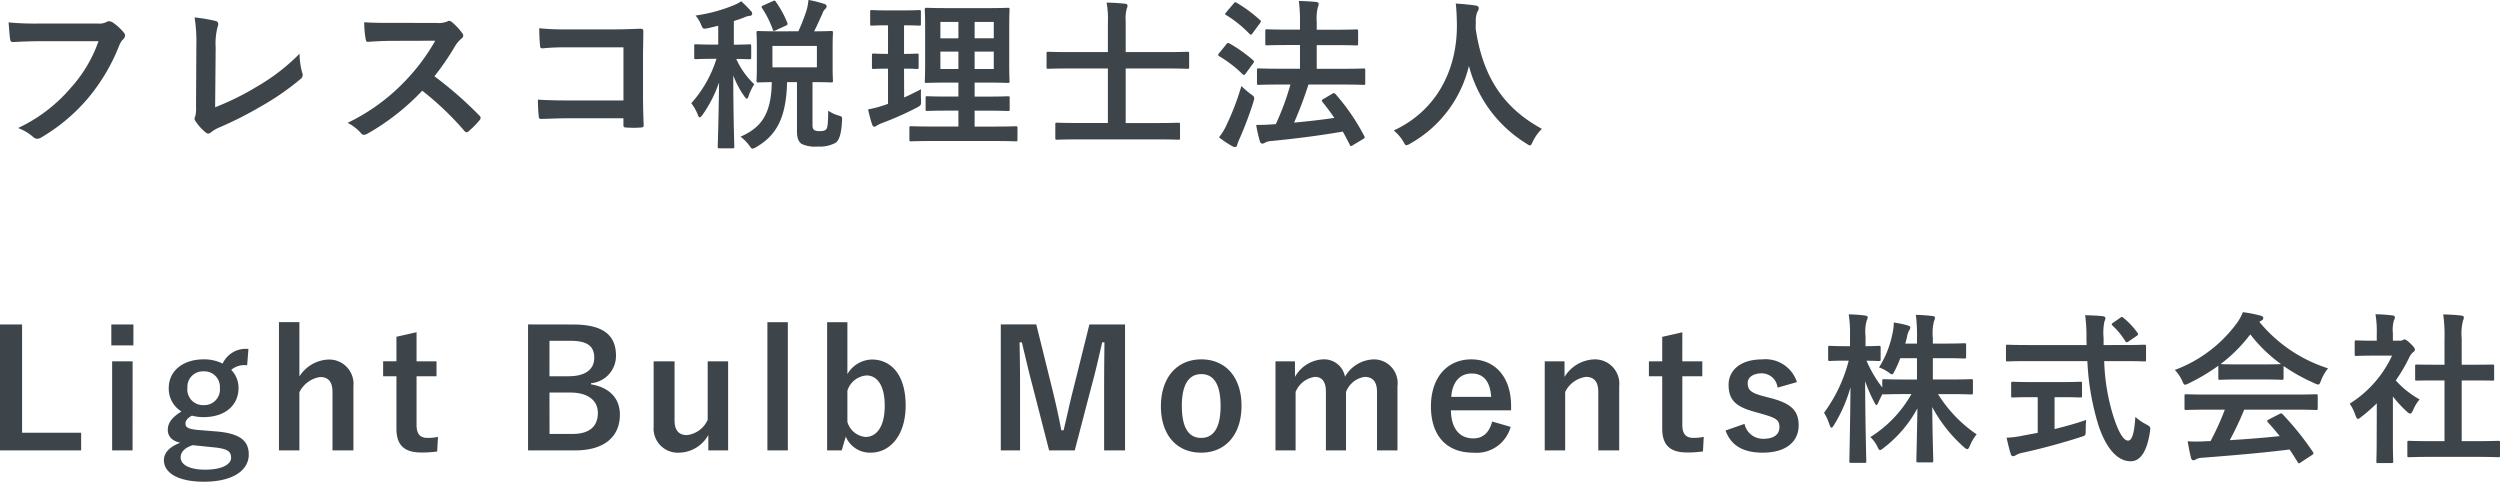
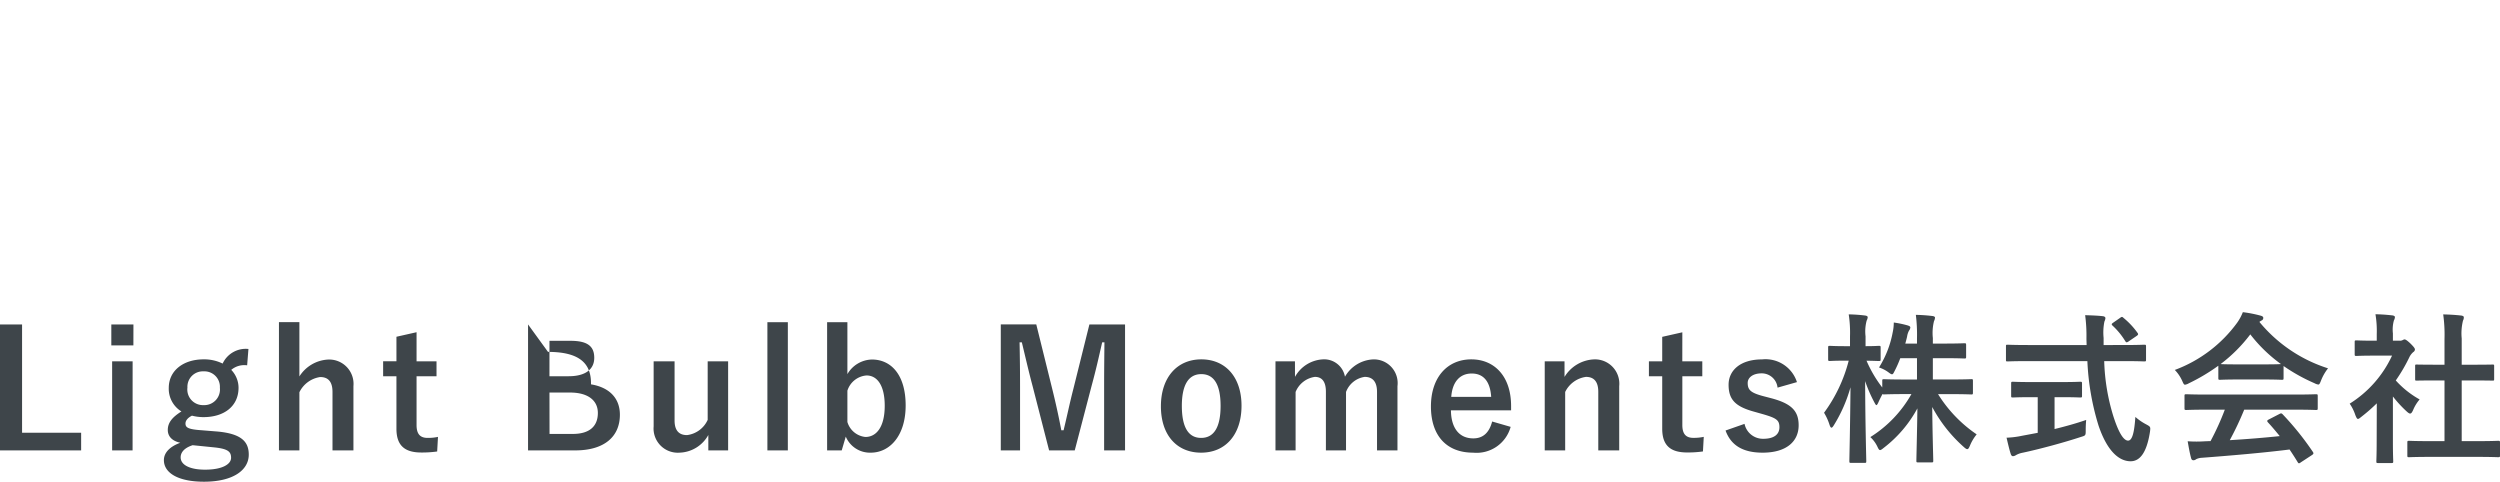
<svg xmlns="http://www.w3.org/2000/svg" width="246.496" height="47.496" viewBox="0 0 246.496 47.496">
  <g id="Group_36176" data-name="Group 36176" transform="translate(-180.488 -373.14)">
-     <path id="Path_106955" data-name="Path 106955" d="M11.2-9.312a13.467,13.467,0,0,1-2.7,4.56,15.463,15.463,0,0,1-5.232,4,4.757,4.757,0,0,1,1.488.88.561.561,0,0,0,.4.176A.774.774,0,0,0,5.584.16a17.942,17.942,0,0,0,4.544-3.808,18.842,18.842,0,0,0,3.1-5.2,1.926,1.926,0,0,1,.368-.624.546.546,0,0,0,.224-.4.4.4,0,0,0-.112-.272A4.924,4.924,0,0,0,12.544-11.2a.782.782,0,0,0-.3-.08.452.452,0,0,0-.24.064,1.53,1.53,0,0,1-.88.16H5.408a28,28,0,0,1-3.072-.112c.032.464.1,1.3.144,1.616.032.224.1.336.3.32.688-.032,1.6-.08,2.64-.08Zm11.552.624a6.583,6.583,0,0,1,.176-1.984,1.222,1.222,0,0,0,.08-.336.307.307,0,0,0-.256-.3,16.279,16.279,0,0,0-2.08-.352,15.131,15.131,0,0,1,.176,2.784l-.032,6.016a3.156,3.156,0,0,1-.064.912.649.649,0,0,0-.08.272.392.392,0,0,0,.1.256,4.935,4.935,0,0,0,.976,1.088.427.427,0,0,0,.272.128A.464.464,0,0,0,22.3-.336a3.69,3.69,0,0,1,.9-.512,35.8,35.8,0,0,0,3.92-1.984,25.89,25.89,0,0,0,4-2.752.505.505,0,0,0,.16-.64,7.2,7.2,0,0,1-.256-1.856,19.772,19.772,0,0,1-4.24,3.264A26.309,26.309,0,0,1,22.7-2.8ZM40.1-11.12c-1.04,0-1.84,0-2.7-.064a9.321,9.321,0,0,0,.144,1.664c.032.176.08.288.208.272.864-.064,1.7-.1,2.528-.1L44.4-9.36a19.626,19.626,0,0,1-3.008,4.016,19.435,19.435,0,0,1-5.632,4.08A4.384,4.384,0,0,1,37.1-.224a.358.358,0,0,0,.272.144,1.013,1.013,0,0,0,.368-.128A23.019,23.019,0,0,0,43.12-4.432,29.125,29.125,0,0,1,47.28-.464a.329.329,0,0,0,.224.128.277.277,0,0,0,.192-.1A8.573,8.573,0,0,0,48.768-1.52a.4.4,0,0,0,.112-.24.364.364,0,0,0-.128-.224A37.619,37.619,0,0,0,44.32-5.856a25.248,25.248,0,0,0,2.048-2.992,2.93,2.93,0,0,1,.592-.7.442.442,0,0,0,.208-.32.426.426,0,0,0-.08-.208,5.833,5.833,0,0,0-1.04-1.12.529.529,0,0,0-.272-.128.267.267,0,0,0-.176.064,2.35,2.35,0,0,1-1.1.144ZM62.96-3.472H57.472c-1.264,0-2.192-.032-2.944-.08a15.169,15.169,0,0,0,.08,1.664c.016.176.08.24.224.24.768-.016,1.616-.064,2.624-.064h5.5v.64c0,.24.048.256.3.272a10.337,10.337,0,0,0,1.408,0c.224-.016.288-.064.288-.224-.016-.448-.064-1.728-.064-2.9V-7.744c0-.848.032-1.68.032-2.528.016-.208-.064-.272-.32-.272-.848.032-1.7.064-2.528.064H57.328a22.889,22.889,0,0,1-2.672-.112c0,.528.032,1.28.08,1.712,0,.192.064.272.24.272a22.02,22.02,0,0,1,2.4-.1H62.96Zm15.28-6.816c-1.392,0-1.888-.032-1.968-.032-.176,0-.192.016-.192.192,0,.1.032.464.032,1.376v1.936c0,.9-.032,1.28-.032,1.392,0,.16.016.176.192.176.064,0,.416-.016,1.312-.032C77.536-2.208,76.608-.816,74.5.1a4.245,4.245,0,0,1,.848.848c.176.24.24.336.336.336a1.163,1.163,0,0,0,.4-.176c1.984-1.168,2.928-2.9,3.008-6.384h.976V-.464c0,.768.176,1.072.464,1.28a3.154,3.154,0,0,0,1.6.256A3.184,3.184,0,0,0,83.9.688c.32-.256.544-.816.608-2.144.032-.416.032-.416-.384-.544a3.384,3.384,0,0,1-.976-.464C83.136-1.184,83.088-.8,82.96-.64c-.112.128-.272.192-.656.192A.979.979,0,0,1,81.76-.56c-.128-.1-.16-.24-.16-.528V-5.28c1.264,0,1.744.032,1.84.032.16,0,.176-.016.176-.176,0-.1-.032-.5-.032-1.392V-8.752c0-.912.032-1.28.032-1.376,0-.176-.016-.192-.176-.192-.1,0-.544.032-1.68.032.352-.688.576-1.232.8-1.7a1.13,1.13,0,0,1,.288-.5.358.358,0,0,0,.144-.272c0-.1-.08-.176-.208-.224a11.951,11.951,0,0,0-1.584-.4,5.629,5.629,0,0,1-.176.992,19.392,19.392,0,0,1-.816,2.1Zm3.792,3.552H77.648V-8.848h4.384Zm-9.728-4.1v1.856h-.56c-1.168,0-1.536-.032-1.648-.032-.144,0-.16.016-.16.176v1.1c0,.176.016.192.16.192.112,0,.48-.032,1.648-.032h.384A11.748,11.748,0,0,1,69.648-3.2a4.42,4.42,0,0,1,.64,1.136c.064.176.128.256.192.256.08,0,.16-.08.272-.24a12.516,12.516,0,0,0,1.632-3.2c-.032,3.44-.128,6.064-.128,6.336,0,.144.016.16.192.16h1.264c.16,0,.176-.016.176-.16,0-.288-.1-3.072-.1-7.024A9.035,9.035,0,0,0,74.864-3.9c.112.16.192.256.256.256s.128-.08.176-.256a5.3,5.3,0,0,1,.56-1.168,7.849,7.849,0,0,1-1.776-2.5c.88.016,1.2.032,1.3.032.16,0,.176-.016.176-.192v-1.1c0-.16-.016-.176-.176-.176-.1,0-.464.032-1.536.032V-11.3c.352-.112.688-.224,1.008-.352a1.737,1.737,0,0,1,.528-.16c.16,0,.272-.08.272-.208a.36.36,0,0,0-.128-.272,10.862,10.862,0,0,0-.96-.96,3.333,3.333,0,0,1-.672.368,15.583,15.583,0,0,1-3.824,1.04,3.127,3.127,0,0,1,.528.864c.208.48.208.48.7.384Zm4.464-2.016c-.208.1-.224.128-.144.272a9.654,9.654,0,0,1,1.056,2.112c.064.176.1.176.288.08l.976-.448c.208-.1.224-.128.176-.288a10.353,10.353,0,0,0-1.136-2.08c-.1-.144-.112-.144-.32-.048ZM99.424.528c1.568,0,2.128.032,2.208.032.16,0,.176-.016.176-.176V-.752c0-.16-.016-.176-.176-.176-.08,0-.64.032-2.208.032h-1.84V-2.464H98.8c1.456,0,1.968.032,2.064.032.16,0,.176-.016.176-.176v-1.1c0-.16-.016-.176-.176-.176-.1,0-.608.032-2.064.032H97.584V-5.232h1.168c1.472,0,1.984.032,2.1.032.16,0,.176-.016.176-.16,0-.1-.032-.608-.032-1.776v-3.552c0-1.136.032-1.648.032-1.744,0-.16-.016-.176-.176-.176-.112,0-.624.032-2.1.032H94.944c-1.456,0-1.984-.032-2.08-.032-.176,0-.192.016-.192.176,0,.112.032.608.032,1.744v3.552c0,1.168-.032,1.68-.032,1.776,0,.144.016.16.192.16.1,0,.624-.032,2.08-.032h1.04v1.376h-.992c-1.472,0-1.968-.032-2.064-.032-.16,0-.176.016-.176.176v1.1c0,.16.016.176.176.176.1,0,.592-.032,2.064-.032h.992V-.9H93.552c-1.584,0-2.128-.032-2.224-.032-.16,0-.176.016-.176.176V.384c0,.16.016.176.176.176.1,0,.64-.032,2.224-.032Zm.048-7.1H97.584V-8.288h1.888Zm0-4.64V-9.6H97.584v-1.616Zm-5.264,4.64V-8.288h1.776v1.712Zm0-3.024v-1.616h1.776V-9.6ZM90.624-6.608c.88,0,1.184.032,1.28.032.16,0,.16-.016.16-.176V-7.9c0-.176,0-.192-.16-.192-.1,0-.4.032-1.28.032V-10.88c1.072,0,1.408.032,1.488.032.16,0,.176-.016.176-.176v-1.168c0-.176-.016-.192-.176-.192-.08,0-.416.032-1.5.032H88.944c-1.072,0-1.408-.032-1.5-.032-.144,0-.16.016-.16.192v1.168c0,.16.016.176.16.176.1,0,.432-.032,1.5-.032h.1v2.816c-1.008,0-1.312-.032-1.408-.032-.16,0-.176.016-.176.192v1.152c0,.16.016.176.176.176.1,0,.4-.032,1.408-.032v3.472l-.464.16a10.956,10.956,0,0,1-1.5.384,14.205,14.205,0,0,0,.4,1.5c.064.16.128.208.208.208a.366.366,0,0,0,.256-.112,2.852,2.852,0,0,1,.5-.24,31.236,31.236,0,0,0,3.456-1.536c.416-.24.416-.24.4-.768-.016-.352-.016-.768,0-1.04-.56.3-1.1.56-1.664.816ZM115.5.368c1.536,0,2.064.032,2.16.032.16,0,.176-.016.176-.176V-1.1c0-.16-.016-.176-.176-.176-.1,0-.624.032-2.16.032H112.48V-6.624h4.048c1.44,0,1.936.032,2.032.032.16,0,.176-.016.176-.176V-8.08c0-.176-.016-.192-.176-.192-.1,0-.592.032-2.032.032H112.48v-3.024a3.948,3.948,0,0,1,.1-1.248.787.787,0,0,0,.08-.32c0-.1-.1-.16-.24-.176-.544-.064-1.232-.1-1.824-.112a8.813,8.813,0,0,1,.128,1.952V-8.24h-3.84c-1.44,0-1.936-.032-2.032-.032-.16,0-.176.016-.176.192v1.312c0,.16.016.176.176.176.1,0,.592-.032,2.032-.032h3.84v5.376h-2.848c-1.552,0-2.064-.032-2.16-.032-.16,0-.176.016-.176.176V.224c0,.16.016.176.176.176.1,0,.608-.032,2.16-.032ZM128.72-5.04a25.188,25.188,0,0,1-1.44,3.9,1.376,1.376,0,0,1-.256.016c-.5.048-.992.064-1.68.064A14.453,14.453,0,0,0,125.7.528c.048.16.128.256.256.256a.5.5,0,0,0,.288-.112,1.591,1.591,0,0,1,.592-.144C129.424.272,131.52,0,133.888-.4c.24.432.464.864.688,1.3.032.08.064.128.112.128a.444.444,0,0,0,.208-.1l.992-.592c.192-.128.192-.144.112-.3A20.723,20.723,0,0,0,133.168-4.1c-.112-.112-.16-.128-.32-.032l-.864.512c-.192.112-.208.16-.1.3.4.5.8,1.024,1.168,1.568-1.3.192-2.56.336-3.968.464A38.779,38.779,0,0,0,130.5-5.04h3.216c1.568,0,2.128.032,2.224.032.144,0,.16-.016.16-.192V-6.448c0-.16-.016-.176-.16-.176-.1,0-.656.032-2.224.032h-2.4V-8.928h1.744c1.536,0,2.064.032,2.16.032.16,0,.176-.016.176-.176V-10.3c0-.16-.016-.176-.176-.176-.1,0-.624.032-2.16.032h-1.744V-11.2a4.731,4.731,0,0,1,.112-1.472.854.854,0,0,0,.08-.32c0-.1-.1-.176-.256-.192-.528-.048-1.088-.08-1.7-.1a15.477,15.477,0,0,1,.112,2.128v.7h-1.1c-1.536,0-2.064-.032-2.144-.032-.16,0-.176.016-.176.176v1.232c0,.16.016.176.176.176.08,0,.608-.032,2.144-.032h1.1v2.336h-1.84c-1.568,0-2.128-.032-2.224-.032-.16,0-.176.016-.176.176V-5.2c0,.176.016.192.176.192.1,0,.656-.032,2.224-.032ZM121.68.16a9.385,9.385,0,0,0,1.312.88.6.6,0,0,0,.288.08c.1,0,.16-.08.192-.208a4.233,4.233,0,0,1,.24-.624,34.916,34.916,0,0,0,1.36-3.616,1.712,1.712,0,0,0,.08-.368c0-.144-.08-.224-.336-.4a8.4,8.4,0,0,1-.928-.8,25.483,25.483,0,0,1-1.472,3.856A5.5,5.5,0,0,1,121.68.16Zm.016-8.3c-.064.08-.1.128-.1.176s.032.08.1.128A11.993,11.993,0,0,1,124-6.064c.064.048.1.08.144.08s.1-.048.176-.16l.72-.976a.273.273,0,0,0,.08-.176.169.169,0,0,0-.08-.144,13.977,13.977,0,0,0-2.32-1.648c-.144-.08-.208-.064-.32.08Zm.7-4.032c-.144.176-.144.208,0,.288a11.616,11.616,0,0,1,2.3,1.856c.144.112.176.1.288-.064l.72-.976c.144-.192.128-.24.016-.336a13.952,13.952,0,0,0-2.3-1.7c-.128-.08-.176-.08-.3.08Zm31.12,11.5c-3.824-2.08-5.84-5.184-6.528-9.872,0-.192,0-.384.016-.576a2.613,2.613,0,0,1,.128-1.056.689.689,0,0,0,.16-.4c0-.128-.1-.224-.3-.256-.576-.08-1.344-.16-1.968-.192.08.7.1,1.376.112,2.08.032,4.48-2.016,8.48-6.224,10.432A4.4,4.4,0,0,1,139.84.56c.144.272.208.384.32.384a1.029,1.029,0,0,0,.368-.16A11.932,11.932,0,0,0,146.32-6.88,12.752,12.752,0,0,0,151.968.768c.192.128.288.192.368.192.112,0,.16-.112.288-.384A4.35,4.35,0,0,1,153.52-.672Z" transform="translate(179 386.516)" fill="#3e454a" />
-     <path id="Path_106954" data-name="Path 106954" d="M3.664-12.384H1.488V.032h8V-1.712H3.664Zm10.9,3.632H12.544V.032H14.56Zm.08-3.632H12.464v2.064H14.64ZM25.984-9.968a2.509,2.509,0,0,0-2.544,1.44,4.086,4.086,0,0,0-1.872-.416c-2.016,0-3.44,1.12-3.44,2.816a2.619,2.619,0,0,0,1.248,2.32c-.944.592-1.344,1.136-1.344,1.824,0,.64.432,1.088,1.232,1.264-.976.352-1.616.944-1.616,1.712,0,1.264,1.408,2.128,3.952,2.128,2.864,0,4.416-1.136,4.416-2.672,0-1.28-.736-2.048-3.04-2.272l-1.984-.16c-1.008-.1-1.216-.272-1.216-.64,0-.3.256-.576.64-.768a4.513,4.513,0,0,0,1.136.144c2.032,0,3.456-1.072,3.456-2.9a2.551,2.551,0,0,0-.72-1.76,2,2,0,0,1,1.568-.448ZM21.568-7.76a1.524,1.524,0,0,1,1.6,1.616,1.544,1.544,0,0,1-1.6,1.712,1.541,1.541,0,0,1-1.6-1.728A1.52,1.52,0,0,1,21.568-7.76Zm1.088,7.5c1.328.144,1.616.432,1.616,1.024,0,.624-.848,1.168-2.56,1.168C20.256,1.936,19.3,1.488,19.3.72c0-.544.432-.96,1.184-1.2Zm8.352-12.352H28.992V.032h2.016V-5.7a2.715,2.715,0,0,1,2.048-1.5c.784,0,1.216.448,1.216,1.472V.032h2.064V-6.3a2.4,2.4,0,0,0-2.512-2.624,3.566,3.566,0,0,0-2.816,1.664Zm11.552.992-1.984.448v2.416H39.264V-7.28h1.312V-2.1C40.576-.48,41.36.24,43.024.24a10.572,10.572,0,0,0,1.568-.1l.08-1.44a4.61,4.61,0,0,1-1.024.1c-.736,0-1.088-.384-1.088-1.264V-7.28h1.968V-8.752H42.56Zm10.992-.768V.032h4.656c2.832,0,4.4-1.328,4.4-3.52,0-1.6-1.008-2.688-2.848-2.992v-.112a2.7,2.7,0,0,0,2.464-2.7c0-1.952-1.136-3.088-4.24-3.088Zm2.112,1.616h2.08c1.728,0,2.336.576,2.336,1.68S59.248-7.28,57.552-7.28H55.664Zm0,5.1H57.7c1.728,0,2.736.752,2.736,2.016,0,1.3-.816,2.064-2.464,2.064h-2.3ZM73.28-8.752H71.264v5.776a2.584,2.584,0,0,1-2.032,1.5C68.448-1.472,68-1.92,68-2.912v-5.84H65.936v6.416A2.389,2.389,0,0,0,68.48.256a3.359,3.359,0,0,0,2.848-1.744V.032H73.28Zm5.888-3.856H77.152V.032h2.016Zm5.872,0h-2V.032h1.44l.4-1.36A2.586,2.586,0,0,0,87.344.256c1.856,0,3.44-1.648,3.44-4.656S89.36-8.928,87.456-8.928a2.871,2.871,0,0,0-2.416,1.44Zm0,6.752a2.145,2.145,0,0,1,1.888-1.5c1.008,0,1.792.912,1.792,2.992,0,2.128-.848,3.072-1.9,3.072A2.065,2.065,0,0,1,85.04-2.768Zm27.376-6.528H108.9l-1.584,6.368c-.368,1.424-.624,2.7-.96,4.064h-.224c-.256-1.36-.576-2.8-.9-4.1l-1.568-6.336h-3.5V.032h1.9v-6.24c0-1.536-.016-2.976-.048-4.416h.224c.368,1.52.672,2.864,1.056,4.3L104.928.032h2.528l1.68-6.432c.416-1.52.7-2.8,1.024-4.224h.224c-.016,1.472-.032,2.832-.032,4.384V.032h2.064Zm7.52,3.44c-2.384,0-3.984,1.776-3.984,4.624S117.52.256,119.92.256,123.9-1.52,123.9-4.368,122.3-8.944,119.936-8.944Zm0,1.456c1.3,0,1.9,1.12,1.9,3.136,0,2.048-.624,3.152-1.92,3.152s-1.9-1.12-1.9-3.152C118.016-6.368,118.64-7.488,119.936-7.488Zm9.232-1.264h-1.92V.032h1.984v-5.76a2.415,2.415,0,0,1,1.9-1.488c.7,0,1.088.464,1.088,1.472V.032h1.984v-5.76a2.321,2.321,0,0,1,1.84-1.488c.784,0,1.216.48,1.216,1.472V.032h2.016V-6.3a2.34,2.34,0,0,0-2.4-2.64A3.384,3.384,0,0,0,134.1-7.232a2.083,2.083,0,0,0-2.16-1.712,3.34,3.34,0,0,0-2.768,1.728ZM150.48-3.92v-.416c0-2.976-1.68-4.608-3.92-4.608-2.368,0-3.984,1.776-3.984,4.64,0,2.88,1.536,4.56,4.16,4.56a3.482,3.482,0,0,0,3.7-2.544l-1.824-.528c-.3,1.152-.944,1.664-1.856,1.664-1.456,0-2.192-1.1-2.208-2.768Zm-5.9-1.328c.1-1.408.8-2.3,2.016-2.3,1.2,0,1.824.832,1.92,2.3Zm11.168-3.5h-1.952V.032h2.016v-5.76a2.691,2.691,0,0,1,2.048-1.488c.784,0,1.216.464,1.216,1.472V.032h2.064V-6.3a2.4,2.4,0,0,0-2.512-2.64,3.58,3.58,0,0,0-2.88,1.728Zm11.616-2.864-1.984.448v2.416h-1.312V-7.28h1.312V-2.1c0,1.616.784,2.336,2.448,2.336a10.572,10.572,0,0,0,1.568-.1l.08-1.44a4.61,4.61,0,0,1-1.024.1c-.736,0-1.088-.384-1.088-1.264V-7.28h1.968V-8.752H167.36Zm11.3,4.912a3.255,3.255,0,0,0-3.44-2.24c-2.144,0-3.3,1.088-3.3,2.5,0,1.472.672,2.16,2.576,2.672l.736.208c1.392.4,1.7.592,1.7,1.312,0,.64-.448,1.136-1.6,1.136a1.852,1.852,0,0,1-1.84-1.472l-1.872.656C172.176-.4,173.424.256,175.28.256c2.384,0,3.552-1.136,3.552-2.7,0-1.424-.72-2.144-2.72-2.672l-.736-.192c-1.28-.336-1.568-.624-1.568-1.312,0-.528.512-.944,1.376-.944a1.571,1.571,0,0,1,1.568,1.408ZM190.5-9.056v2.1h-1.088c-1.536,0-2.064-.032-2.16-.032-.16,0-.176.016-.176.16v.656a12.053,12.053,0,0,1-1.552-2.64c.848.016,1.12.032,1.216.032.16,0,.176-.016.176-.176V-10.1c0-.16-.016-.176-.176-.176-.1,0-.4.032-1.312.032v-.976a4.1,4.1,0,0,1,.112-1.552.75.75,0,0,0,.1-.336c0-.08-.112-.144-.272-.16a15.051,15.051,0,0,0-1.6-.112,12.012,12.012,0,0,1,.128,2.176v.96h-.48c-1.072,0-1.408-.032-1.5-.032-.16,0-.176.016-.176.176V-8.96c0,.16.016.176.176.176.1,0,.432-.032,1.5-.032h.352a14.874,14.874,0,0,1-2.432,5.136,5.357,5.357,0,0,1,.544,1.2c.064.176.112.272.192.272.064,0,.144-.1.24-.256a14.484,14.484,0,0,0,1.632-3.728c-.032,3.792-.112,6.992-.112,7.28,0,.16.016.176.192.176h1.3c.16,0,.176-.016.176-.176,0-.288-.1-3.664-.112-7.888a13.788,13.788,0,0,0,.9,2.08c.1.192.16.288.208.288.064,0,.112-.1.192-.256.1-.24.256-.544.416-.848.016.048.064.048.16.048s.624-.032,2.16-.032h.528A11.869,11.869,0,0,1,185.9-1.28a3.05,3.05,0,0,1,.688.928c.112.24.176.352.272.352.08,0,.192-.08.368-.224a12.207,12.207,0,0,0,3.312-3.888c-.032,2.464-.1,4.848-.1,5.168,0,.144.016.16.176.16h1.312c.16,0,.176-.016.176-.16,0-.32-.08-2.768-.1-5.3A14.145,14.145,0,0,0,195.12-.3c.16.144.256.208.336.208.1,0,.16-.1.256-.32a4.34,4.34,0,0,1,.672-1.136,13.28,13.28,0,0,1-3.808-3.968h1.136c1.52,0,2.048.032,2.144.032.144,0,.16-.016.16-.192V-6.832c0-.144-.016-.16-.16-.16-.1,0-.624.032-2.144.032h-1.648v-2.1h1.168c1.376,0,1.84.032,1.936.032.16,0,.176-.016.176-.176v-1.136c0-.176-.016-.192-.176-.192-.1,0-.56.032-1.936.032h-1.168v-.544a4.837,4.837,0,0,1,.112-1.664.888.888,0,0,0,.1-.352c0-.08-.1-.144-.272-.16-.544-.064-1.024-.1-1.616-.112a15.756,15.756,0,0,1,.112,2.32v.512h-1.152c.064-.24.128-.464.176-.688a1.76,1.76,0,0,1,.192-.592.592.592,0,0,0,.128-.3c0-.112-.112-.16-.256-.208a9.877,9.877,0,0,0-1.376-.288,4.578,4.578,0,0,1-.112.992,9.888,9.888,0,0,1-1.344,3.44,3.248,3.248,0,0,1,.912.464c.192.144.288.208.368.208.1,0,.144-.1.256-.32a11.549,11.549,0,0,0,.56-1.264Zm16.8.288a25.147,25.147,0,0,0,1.1,6.352c.8,2.368,1.92,3.5,3.136,3.52.944.016,1.616-.848,1.936-2.9.064-.5.064-.5-.4-.752a5.179,5.179,0,0,1-1.04-.72c-.1,1.456-.288,2.336-.72,2.336-.48,0-.976-.928-1.44-2.368a20.239,20.239,0,0,1-.912-5.472h1.9c1.456,0,1.952.032,2.048.032.16,0,.176-.016.176-.192v-1.264c0-.176-.016-.192-.176-.192-.1,0-.592.032-2.048.032H208.9v-.7a5.4,5.4,0,0,1,.08-1.616,1.034,1.034,0,0,0,.1-.336c0-.1-.1-.176-.256-.192-.544-.064-1.168-.08-1.744-.1a15.252,15.252,0,0,1,.128,2.288c0,.224.016.448.016.656h-5.744c-1.456,0-1.952-.032-2.048-.032-.16,0-.16.016-.16.192v1.264c0,.176,0,.192.16.192.1,0,.592-.032,2.048-.032Zm-2.608,3.552c1.344,0,1.792.032,1.888.032.176,0,.192-.016.192-.16v-1.2c0-.176-.016-.192-.192-.192-.1,0-.544.032-1.888.032h-2.832c-1.36,0-1.808-.032-1.9-.032-.16,0-.176.016-.176.192v1.2c0,.144.016.16.176.16.1,0,.544-.032,1.9-.032h.544V-1.7l-1.536.288a8.763,8.763,0,0,1-1.536.192c.128.56.288,1.232.416,1.616.048.144.128.208.224.208A.6.6,0,0,0,200.256.5a2.141,2.141,0,0,1,.672-.24c1.728-.368,4.128-1.024,5.728-1.552.48-.144.48-.144.48-.672,0-.32.016-.72.048-1.008-.96.336-2.064.64-3.12.9V-5.216Zm5.152-7.344c-.16.112-.192.16-.064.288a7.125,7.125,0,0,1,1.248,1.52c.048.08.1.128.144.128a.444.444,0,0,0,.208-.1l.752-.512c.192-.128.208-.192.112-.32a7.545,7.545,0,0,0-1.376-1.472c-.064-.064-.112-.1-.16-.1s-.1.032-.192.1Zm11.008,8.576a25.848,25.848,0,0,1-1.408,3.1c-.176,0-.352.016-.512.016a12.685,12.685,0,0,1-1.744,0c.1.56.192,1.12.336,1.648.032.144.112.224.224.224a.4.4,0,0,0,.272-.1,1.42,1.42,0,0,1,.576-.144c2.72-.208,5.984-.48,8.64-.816.256.384.528.8.8,1.248.048.08.08.112.128.112s.1-.032.192-.1l1.1-.72c.16-.112.16-.176.08-.3A28.236,28.236,0,0,0,226.56-3.52c-.112-.112-.16-.128-.336-.032l-1.024.528c-.192.1-.208.16-.1.288.432.464.8.912,1.168,1.36-1.52.16-3.264.3-4.928.4a29.956,29.956,0,0,0,1.424-3.008h4.944c1.5,0,2.016.032,2.112.032.176,0,.192-.016.192-.176v-1.2c0-.16-.016-.176-.192-.176-.1,0-.608.032-2.112.032h-8.528c-1.5,0-2.016-.032-2.112-.032-.176,0-.192.016-.192.176v1.2c0,.16.016.176.192.176.1,0,.608-.032,2.112-.032Zm-.64-3.12c0,.16.016.176.176.176.1,0,.528-.032,1.808-.032h2.464c1.28,0,1.712.032,1.808.032.16,0,.176-.016.176-.176V-8.288a17.628,17.628,0,0,0,3.056,1.7,1.1,1.1,0,0,0,.368.128c.112,0,.16-.112.272-.4a4.752,4.752,0,0,1,.688-1.2,14.408,14.408,0,0,1-6.768-4.576,1.362,1.362,0,0,1,.224-.144.264.264,0,0,0,.16-.256c0-.112-.1-.176-.288-.224a12.263,12.263,0,0,0-1.728-.336,4.771,4.771,0,0,1-.56,1.04A13.355,13.355,0,0,1,215.92-7.9a3.741,3.741,0,0,1,.72,1.056c.128.288.176.4.288.4a1.048,1.048,0,0,0,.384-.144,18.713,18.713,0,0,0,2.9-1.728Zm1.984-1.344c-1.168,0-1.616-.016-1.76-.032a14.93,14.93,0,0,0,2.928-2.928,14.578,14.578,0,0,0,3.024,2.928c-.176.016-.656.032-1.728.032ZM245.664.672c1.52,0,2.032.032,2.128.032.176,0,.192-.016.192-.176V-.736c0-.16-.016-.176-.192-.176-.1,0-.608.032-2.128.032h-1.456V-6.864h1.008c1.424,0,1.92.016,2.016.016.16,0,.176,0,.176-.16V-8.272c0-.16-.016-.16-.176-.16-.1,0-.592.016-2.016.016h-1.008v-2.592a5.224,5.224,0,0,1,.128-1.76.65.65,0,0,0,.08-.336c0-.08-.112-.144-.256-.16-.56-.064-1.168-.1-1.776-.112a14.477,14.477,0,0,1,.128,2.416v2.544h-.72c-1.424,0-1.92-.016-2.016-.016-.144,0-.16,0-.16.16v1.264c0,.16.016.16.16.16.1,0,.592-.016,2.016-.016h.72V-.88h-1.344c-1.52,0-2.048-.032-2.144-.032-.16,0-.176.016-.176.176V.528c0,.16.016.176.176.176.1,0,.624-.032,2.144-.032Zm-9.84-1.456c0,1.184-.032,1.792-.032,1.888,0,.16.016.176.192.176h1.28c.176,0,.192-.016.192-.176,0-.08-.032-.7-.032-1.888v-4.5A11.942,11.942,0,0,0,238.8-3.792c.144.128.24.192.32.192.112,0,.192-.112.3-.352a3.837,3.837,0,0,1,.64-1.04,9.119,9.119,0,0,1-2.352-1.872,16.169,16.169,0,0,0,1.36-2.336,1.622,1.622,0,0,1,.368-.464.311.311,0,0,0,.16-.256c0-.112-.128-.272-.432-.576-.336-.32-.5-.416-.592-.416a.475.475,0,0,0-.176.064.538.538,0,0,1-.3.064h-.672v-.72a3.393,3.393,0,0,1,.1-1.28.75.75,0,0,0,.1-.336c0-.064-.1-.144-.256-.16-.576-.064-1.056-.1-1.664-.112a9.861,9.861,0,0,1,.128,1.952v.656h-.3c-1.216,0-1.6-.032-1.7-.032-.16,0-.176.016-.176.176v1.184c0,.16.016.176.176.176.1,0,.48-.032,1.7-.032h1.808a11.05,11.05,0,0,1-4.176,4.736,4.417,4.417,0,0,1,.56,1.136c.1.24.16.368.256.368.08,0,.176-.08.336-.208a16.715,16.715,0,0,0,1.52-1.328Z" transform="translate(179 417.516)" fill="#3e454a" />
+     <path id="Path_106954" data-name="Path 106954" d="M3.664-12.384H1.488V.032h8V-1.712H3.664Zm10.9,3.632H12.544V.032H14.56Zm.08-3.632H12.464v2.064H14.64ZM25.984-9.968a2.509,2.509,0,0,0-2.544,1.44,4.086,4.086,0,0,0-1.872-.416c-2.016,0-3.44,1.12-3.44,2.816a2.619,2.619,0,0,0,1.248,2.32c-.944.592-1.344,1.136-1.344,1.824,0,.64.432,1.088,1.232,1.264-.976.352-1.616.944-1.616,1.712,0,1.264,1.408,2.128,3.952,2.128,2.864,0,4.416-1.136,4.416-2.672,0-1.28-.736-2.048-3.04-2.272l-1.984-.16c-1.008-.1-1.216-.272-1.216-.64,0-.3.256-.576.64-.768a4.513,4.513,0,0,0,1.136.144c2.032,0,3.456-1.072,3.456-2.9a2.551,2.551,0,0,0-.72-1.76,2,2,0,0,1,1.568-.448ZM21.568-7.76a1.524,1.524,0,0,1,1.6,1.616,1.544,1.544,0,0,1-1.6,1.712,1.541,1.541,0,0,1-1.6-1.728A1.52,1.52,0,0,1,21.568-7.76Zm1.088,7.5c1.328.144,1.616.432,1.616,1.024,0,.624-.848,1.168-2.56,1.168C20.256,1.936,19.3,1.488,19.3.72c0-.544.432-.96,1.184-1.2Zm8.352-12.352H28.992V.032h2.016V-5.7a2.715,2.715,0,0,1,2.048-1.5c.784,0,1.216.448,1.216,1.472V.032h2.064V-6.3a2.4,2.4,0,0,0-2.512-2.624,3.566,3.566,0,0,0-2.816,1.664Zm11.552.992-1.984.448v2.416H39.264V-7.28h1.312V-2.1C40.576-.48,41.36.24,43.024.24a10.572,10.572,0,0,0,1.568-.1l.08-1.44a4.61,4.61,0,0,1-1.024.1c-.736,0-1.088-.384-1.088-1.264V-7.28h1.968V-8.752H42.56Zm10.992-.768V.032h4.656c2.832,0,4.4-1.328,4.4-3.52,0-1.6-1.008-2.688-2.848-2.992v-.112c0-1.952-1.136-3.088-4.24-3.088Zm2.112,1.616h2.08c1.728,0,2.336.576,2.336,1.68S59.248-7.28,57.552-7.28H55.664Zm0,5.1H57.7c1.728,0,2.736.752,2.736,2.016,0,1.3-.816,2.064-2.464,2.064h-2.3ZM73.28-8.752H71.264v5.776a2.584,2.584,0,0,1-2.032,1.5C68.448-1.472,68-1.92,68-2.912v-5.84H65.936v6.416A2.389,2.389,0,0,0,68.48.256a3.359,3.359,0,0,0,2.848-1.744V.032H73.28Zm5.888-3.856H77.152V.032h2.016Zm5.872,0h-2V.032h1.44l.4-1.36A2.586,2.586,0,0,0,87.344.256c1.856,0,3.44-1.648,3.44-4.656S89.36-8.928,87.456-8.928a2.871,2.871,0,0,0-2.416,1.44Zm0,6.752a2.145,2.145,0,0,1,1.888-1.5c1.008,0,1.792.912,1.792,2.992,0,2.128-.848,3.072-1.9,3.072A2.065,2.065,0,0,1,85.04-2.768Zm27.376-6.528H108.9l-1.584,6.368c-.368,1.424-.624,2.7-.96,4.064h-.224c-.256-1.36-.576-2.8-.9-4.1l-1.568-6.336h-3.5V.032h1.9v-6.24c0-1.536-.016-2.976-.048-4.416h.224c.368,1.52.672,2.864,1.056,4.3L104.928.032h2.528l1.68-6.432c.416-1.52.7-2.8,1.024-4.224h.224c-.016,1.472-.032,2.832-.032,4.384V.032h2.064Zm7.52,3.44c-2.384,0-3.984,1.776-3.984,4.624S117.52.256,119.92.256,123.9-1.52,123.9-4.368,122.3-8.944,119.936-8.944Zm0,1.456c1.3,0,1.9,1.12,1.9,3.136,0,2.048-.624,3.152-1.92,3.152s-1.9-1.12-1.9-3.152C118.016-6.368,118.64-7.488,119.936-7.488Zm9.232-1.264h-1.92V.032h1.984v-5.76a2.415,2.415,0,0,1,1.9-1.488c.7,0,1.088.464,1.088,1.472V.032h1.984v-5.76a2.321,2.321,0,0,1,1.84-1.488c.784,0,1.216.48,1.216,1.472V.032h2.016V-6.3a2.34,2.34,0,0,0-2.4-2.64A3.384,3.384,0,0,0,134.1-7.232a2.083,2.083,0,0,0-2.16-1.712,3.34,3.34,0,0,0-2.768,1.728ZM150.48-3.92v-.416c0-2.976-1.68-4.608-3.92-4.608-2.368,0-3.984,1.776-3.984,4.64,0,2.88,1.536,4.56,4.16,4.56a3.482,3.482,0,0,0,3.7-2.544l-1.824-.528c-.3,1.152-.944,1.664-1.856,1.664-1.456,0-2.192-1.1-2.208-2.768Zm-5.9-1.328c.1-1.408.8-2.3,2.016-2.3,1.2,0,1.824.832,1.92,2.3Zm11.168-3.5h-1.952V.032h2.016v-5.76a2.691,2.691,0,0,1,2.048-1.488c.784,0,1.216.464,1.216,1.472V.032h2.064V-6.3a2.4,2.4,0,0,0-2.512-2.64,3.58,3.58,0,0,0-2.88,1.728Zm11.616-2.864-1.984.448v2.416h-1.312V-7.28h1.312V-2.1c0,1.616.784,2.336,2.448,2.336a10.572,10.572,0,0,0,1.568-.1l.08-1.44a4.61,4.61,0,0,1-1.024.1c-.736,0-1.088-.384-1.088-1.264V-7.28h1.968V-8.752H167.36Zm11.3,4.912a3.255,3.255,0,0,0-3.44-2.24c-2.144,0-3.3,1.088-3.3,2.5,0,1.472.672,2.16,2.576,2.672l.736.208c1.392.4,1.7.592,1.7,1.312,0,.64-.448,1.136-1.6,1.136a1.852,1.852,0,0,1-1.84-1.472l-1.872.656C172.176-.4,173.424.256,175.28.256c2.384,0,3.552-1.136,3.552-2.7,0-1.424-.72-2.144-2.72-2.672l-.736-.192c-1.28-.336-1.568-.624-1.568-1.312,0-.528.512-.944,1.376-.944a1.571,1.571,0,0,1,1.568,1.408ZM190.5-9.056v2.1h-1.088c-1.536,0-2.064-.032-2.16-.032-.16,0-.176.016-.176.16v.656a12.053,12.053,0,0,1-1.552-2.64c.848.016,1.12.032,1.216.032.16,0,.176-.016.176-.176V-10.1c0-.16-.016-.176-.176-.176-.1,0-.4.032-1.312.032v-.976a4.1,4.1,0,0,1,.112-1.552.75.75,0,0,0,.1-.336c0-.08-.112-.144-.272-.16a15.051,15.051,0,0,0-1.6-.112,12.012,12.012,0,0,1,.128,2.176v.96h-.48c-1.072,0-1.408-.032-1.5-.032-.16,0-.176.016-.176.176V-8.96c0,.16.016.176.176.176.1,0,.432-.032,1.5-.032h.352a14.874,14.874,0,0,1-2.432,5.136,5.357,5.357,0,0,1,.544,1.2c.064.176.112.272.192.272.064,0,.144-.1.24-.256a14.484,14.484,0,0,0,1.632-3.728c-.032,3.792-.112,6.992-.112,7.28,0,.16.016.176.192.176h1.3c.16,0,.176-.016.176-.176,0-.288-.1-3.664-.112-7.888a13.788,13.788,0,0,0,.9,2.08c.1.192.16.288.208.288.064,0,.112-.1.192-.256.1-.24.256-.544.416-.848.016.048.064.048.16.048s.624-.032,2.16-.032h.528A11.869,11.869,0,0,1,185.9-1.28a3.05,3.05,0,0,1,.688.928c.112.24.176.352.272.352.08,0,.192-.08.368-.224a12.207,12.207,0,0,0,3.312-3.888c-.032,2.464-.1,4.848-.1,5.168,0,.144.016.16.176.16h1.312c.16,0,.176-.016.176-.16,0-.32-.08-2.768-.1-5.3A14.145,14.145,0,0,0,195.12-.3c.16.144.256.208.336.208.1,0,.16-.1.256-.32a4.34,4.34,0,0,1,.672-1.136,13.28,13.28,0,0,1-3.808-3.968h1.136c1.52,0,2.048.032,2.144.032.144,0,.16-.016.16-.192V-6.832c0-.144-.016-.16-.16-.16-.1,0-.624.032-2.144.032h-1.648v-2.1h1.168c1.376,0,1.84.032,1.936.032.16,0,.176-.016.176-.176v-1.136c0-.176-.016-.192-.176-.192-.1,0-.56.032-1.936.032h-1.168v-.544a4.837,4.837,0,0,1,.112-1.664.888.888,0,0,0,.1-.352c0-.08-.1-.144-.272-.16-.544-.064-1.024-.1-1.616-.112a15.756,15.756,0,0,1,.112,2.32v.512h-1.152c.064-.24.128-.464.176-.688a1.76,1.76,0,0,1,.192-.592.592.592,0,0,0,.128-.3c0-.112-.112-.16-.256-.208a9.877,9.877,0,0,0-1.376-.288,4.578,4.578,0,0,1-.112.992,9.888,9.888,0,0,1-1.344,3.44,3.248,3.248,0,0,1,.912.464c.192.144.288.208.368.208.1,0,.144-.1.256-.32a11.549,11.549,0,0,0,.56-1.264Zm16.8.288a25.147,25.147,0,0,0,1.1,6.352c.8,2.368,1.92,3.5,3.136,3.52.944.016,1.616-.848,1.936-2.9.064-.5.064-.5-.4-.752a5.179,5.179,0,0,1-1.04-.72c-.1,1.456-.288,2.336-.72,2.336-.48,0-.976-.928-1.44-2.368a20.239,20.239,0,0,1-.912-5.472h1.9c1.456,0,1.952.032,2.048.032.16,0,.176-.016.176-.192v-1.264c0-.176-.016-.192-.176-.192-.1,0-.592.032-2.048.032H208.9v-.7a5.4,5.4,0,0,1,.08-1.616,1.034,1.034,0,0,0,.1-.336c0-.1-.1-.176-.256-.192-.544-.064-1.168-.08-1.744-.1a15.252,15.252,0,0,1,.128,2.288c0,.224.016.448.016.656h-5.744c-1.456,0-1.952-.032-2.048-.032-.16,0-.16.016-.16.192v1.264c0,.176,0,.192.16.192.1,0,.592-.032,2.048-.032Zm-2.608,3.552c1.344,0,1.792.032,1.888.032.176,0,.192-.016.192-.16v-1.2c0-.176-.016-.192-.192-.192-.1,0-.544.032-1.888.032h-2.832c-1.36,0-1.808-.032-1.9-.032-.16,0-.176.016-.176.192v1.2c0,.144.016.16.176.16.1,0,.544-.032,1.9-.032h.544V-1.7l-1.536.288a8.763,8.763,0,0,1-1.536.192c.128.56.288,1.232.416,1.616.048.144.128.208.224.208A.6.6,0,0,0,200.256.5a2.141,2.141,0,0,1,.672-.24c1.728-.368,4.128-1.024,5.728-1.552.48-.144.48-.144.48-.672,0-.32.016-.72.048-1.008-.96.336-2.064.64-3.12.9V-5.216Zm5.152-7.344c-.16.112-.192.16-.064.288a7.125,7.125,0,0,1,1.248,1.52c.048.08.1.128.144.128a.444.444,0,0,0,.208-.1l.752-.512c.192-.128.208-.192.112-.32a7.545,7.545,0,0,0-1.376-1.472c-.064-.064-.112-.1-.16-.1s-.1.032-.192.1Zm11.008,8.576a25.848,25.848,0,0,1-1.408,3.1c-.176,0-.352.016-.512.016a12.685,12.685,0,0,1-1.744,0c.1.56.192,1.12.336,1.648.032.144.112.224.224.224a.4.4,0,0,0,.272-.1,1.42,1.42,0,0,1,.576-.144c2.72-.208,5.984-.48,8.64-.816.256.384.528.8.8,1.248.048.08.08.112.128.112s.1-.032.192-.1l1.1-.72c.16-.112.16-.176.08-.3A28.236,28.236,0,0,0,226.56-3.52c-.112-.112-.16-.128-.336-.032l-1.024.528c-.192.1-.208.16-.1.288.432.464.8.912,1.168,1.36-1.52.16-3.264.3-4.928.4a29.956,29.956,0,0,0,1.424-3.008h4.944c1.5,0,2.016.032,2.112.032.176,0,.192-.016.192-.176v-1.2c0-.16-.016-.176-.192-.176-.1,0-.608.032-2.112.032h-8.528c-1.5,0-2.016-.032-2.112-.032-.176,0-.192.016-.192.176v1.2c0,.16.016.176.192.176.1,0,.608-.032,2.112-.032Zm-.64-3.12c0,.16.016.176.176.176.1,0,.528-.032,1.808-.032h2.464c1.28,0,1.712.032,1.808.032.16,0,.176-.016.176-.176V-8.288a17.628,17.628,0,0,0,3.056,1.7,1.1,1.1,0,0,0,.368.128c.112,0,.16-.112.272-.4a4.752,4.752,0,0,1,.688-1.2,14.408,14.408,0,0,1-6.768-4.576,1.362,1.362,0,0,1,.224-.144.264.264,0,0,0,.16-.256c0-.112-.1-.176-.288-.224a12.263,12.263,0,0,0-1.728-.336,4.771,4.771,0,0,1-.56,1.04A13.355,13.355,0,0,1,215.92-7.9a3.741,3.741,0,0,1,.72,1.056c.128.288.176.4.288.4a1.048,1.048,0,0,0,.384-.144,18.713,18.713,0,0,0,2.9-1.728Zm1.984-1.344c-1.168,0-1.616-.016-1.76-.032a14.93,14.93,0,0,0,2.928-2.928,14.578,14.578,0,0,0,3.024,2.928c-.176.016-.656.032-1.728.032ZM245.664.672c1.52,0,2.032.032,2.128.032.176,0,.192-.016.192-.176V-.736c0-.16-.016-.176-.192-.176-.1,0-.608.032-2.128.032h-1.456V-6.864h1.008c1.424,0,1.92.016,2.016.016.16,0,.176,0,.176-.16V-8.272c0-.16-.016-.16-.176-.16-.1,0-.592.016-2.016.016h-1.008v-2.592a5.224,5.224,0,0,1,.128-1.76.65.65,0,0,0,.08-.336c0-.08-.112-.144-.256-.16-.56-.064-1.168-.1-1.776-.112a14.477,14.477,0,0,1,.128,2.416v2.544h-.72c-1.424,0-1.92-.016-2.016-.016-.144,0-.16,0-.16.16v1.264c0,.16.016.16.16.16.1,0,.592-.016,2.016-.016h.72V-.88h-1.344c-1.52,0-2.048-.032-2.144-.032-.16,0-.176.016-.176.176V.528c0,.16.016.176.176.176.1,0,.624-.032,2.144-.032Zm-9.84-1.456c0,1.184-.032,1.792-.032,1.888,0,.16.016.176.192.176h1.28c.176,0,.192-.016.192-.176,0-.08-.032-.7-.032-1.888v-4.5A11.942,11.942,0,0,0,238.8-3.792c.144.128.24.192.32.192.112,0,.192-.112.3-.352a3.837,3.837,0,0,1,.64-1.04,9.119,9.119,0,0,1-2.352-1.872,16.169,16.169,0,0,0,1.36-2.336,1.622,1.622,0,0,1,.368-.464.311.311,0,0,0,.16-.256c0-.112-.128-.272-.432-.576-.336-.32-.5-.416-.592-.416a.475.475,0,0,0-.176.064.538.538,0,0,1-.3.064h-.672v-.72a3.393,3.393,0,0,1,.1-1.28.75.75,0,0,0,.1-.336c0-.064-.1-.144-.256-.16-.576-.064-1.056-.1-1.664-.112a9.861,9.861,0,0,1,.128,1.952v.656h-.3c-1.216,0-1.6-.032-1.7-.032-.16,0-.176.016-.176.176v1.184c0,.16.016.176.176.176.1,0,.48-.032,1.7-.032h1.808a11.05,11.05,0,0,1-4.176,4.736,4.417,4.417,0,0,1,.56,1.136c.1.24.16.368.256.368.08,0,.176-.08.336-.208a16.715,16.715,0,0,0,1.52-1.328Z" transform="translate(179 417.516)" fill="#3e454a" />
  </g>
</svg>